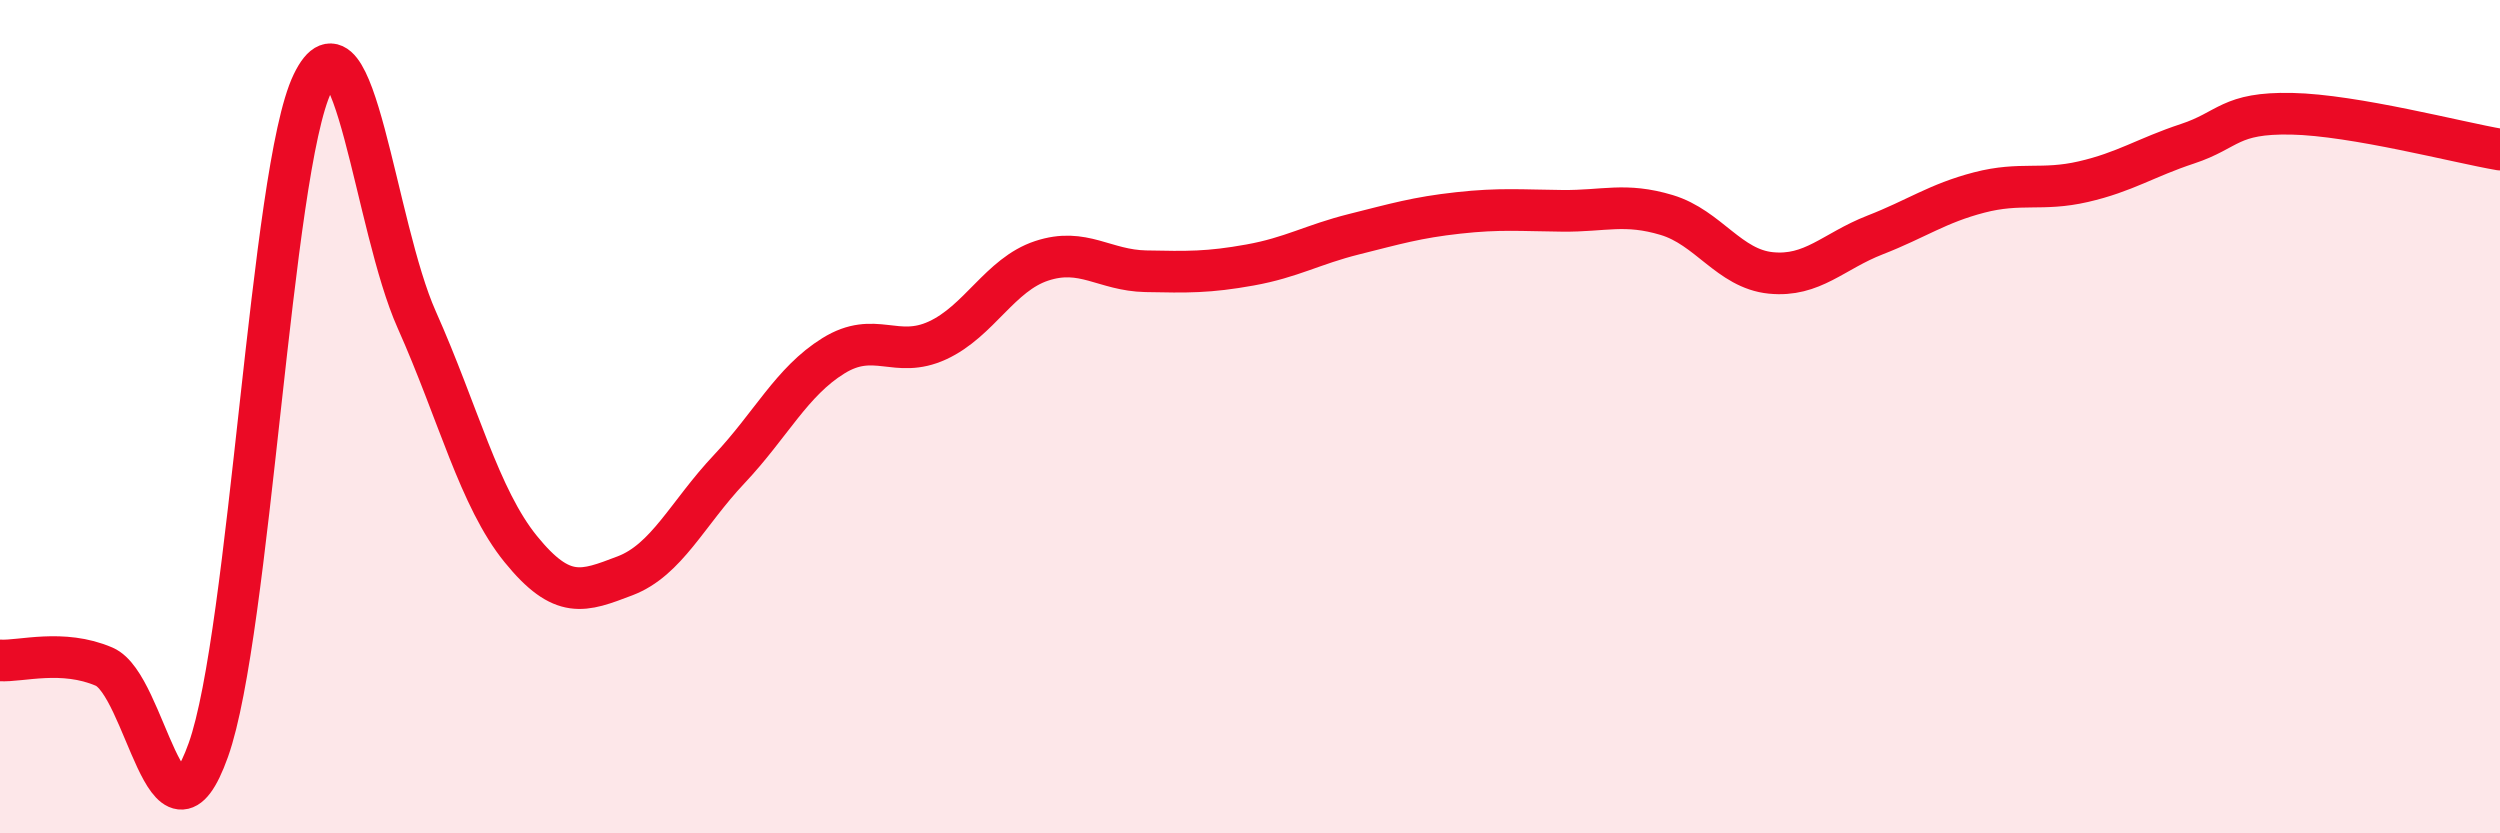
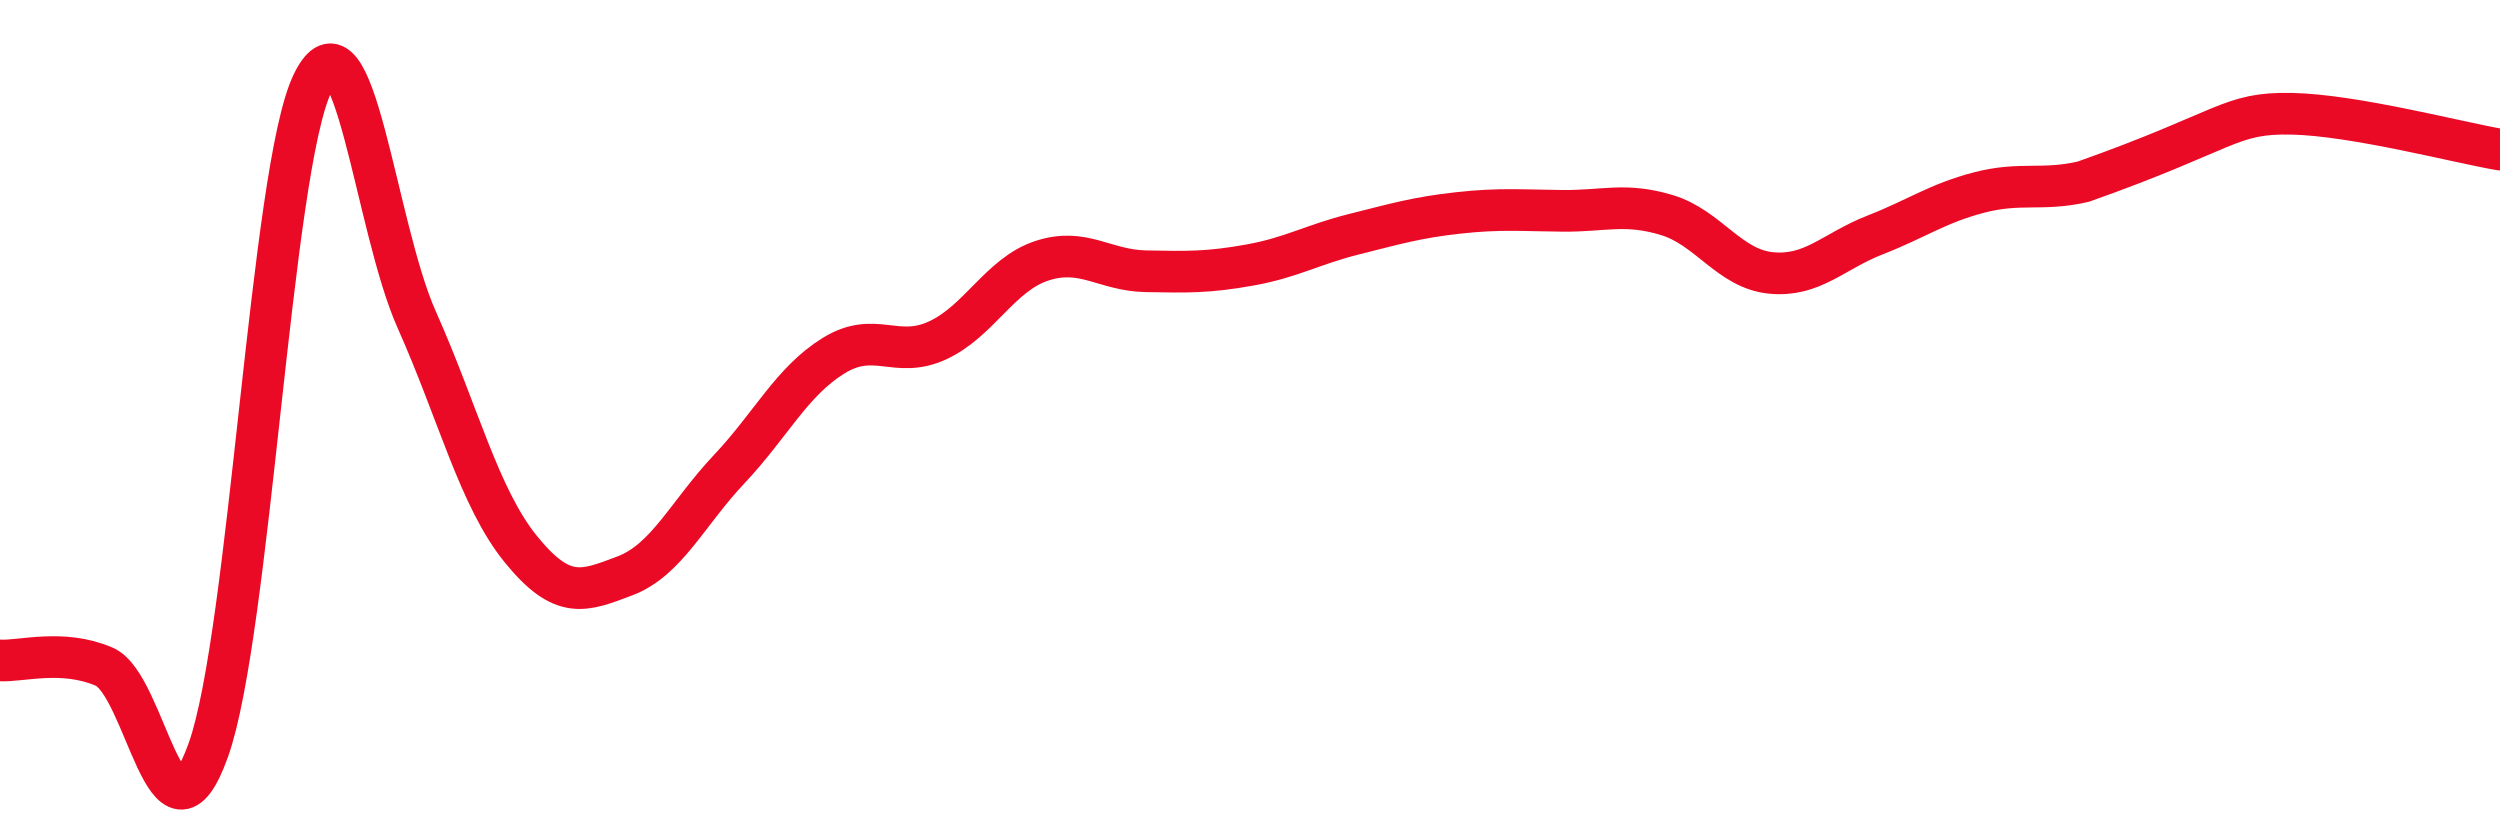
<svg xmlns="http://www.w3.org/2000/svg" width="60" height="20" viewBox="0 0 60 20">
-   <path d="M 0,15.85 C 0.5,15.88 1.5,15.57 2.5,16 C 3.5,16.43 4,20.8 5,18 C 6,15.2 6.5,4.07 7.5,2 C 8.5,-0.07 9,5.43 10,7.67 C 11,9.91 11.5,11.95 12.5,13.18 C 13.5,14.41 14,14.2 15,13.82 C 16,13.44 16.5,12.32 17.5,11.26 C 18.5,10.2 19,9.16 20,8.54 C 21,7.92 21.5,8.63 22.5,8.17 C 23.5,7.71 24,6.59 25,6.26 C 26,5.93 26.5,6.49 27.5,6.51 C 28.5,6.53 29,6.54 30,6.36 C 31,6.18 31.5,5.87 32.5,5.62 C 33.5,5.37 34,5.22 35,5.11 C 36,5 36.5,5.05 37.5,5.06 C 38.5,5.07 39,4.86 40,5.16 C 41,5.46 41.5,6.45 42.5,6.55 C 43.5,6.65 44,6.03 45,5.64 C 46,5.25 46.5,4.88 47.5,4.62 C 48.5,4.36 49,4.59 50,4.36 C 51,4.13 51.5,3.78 52.5,3.45 C 53.5,3.12 53.5,2.7 55,2.73 C 56.5,2.76 59,3.42 60,3.59L60 20L0 20Z" fill="#EB0A25" opacity="0.1" stroke-linecap="round" stroke-linejoin="round" />
-   <path d="M 0,15.85 C 0.5,15.88 1.5,15.57 2.5,16 C 3.5,16.43 4,20.8 5,18 C 6,15.2 6.5,4.07 7.5,2 C 8.5,-0.07 9,5.43 10,7.67 C 11,9.91 11.5,11.95 12.5,13.18 C 13.5,14.41 14,14.2 15,13.82 C 16,13.44 16.5,12.32 17.5,11.26 C 18.5,10.2 19,9.16 20,8.54 C 21,7.92 21.5,8.63 22.5,8.17 C 23.5,7.71 24,6.59 25,6.26 C 26,5.93 26.5,6.49 27.5,6.51 C 28.5,6.53 29,6.54 30,6.36 C 31,6.18 31.5,5.87 32.5,5.62 C 33.5,5.37 34,5.22 35,5.11 C 36,5 36.5,5.05 37.5,5.06 C 38.5,5.07 39,4.86 40,5.16 C 41,5.46 41.5,6.45 42.5,6.55 C 43.5,6.65 44,6.03 45,5.64 C 46,5.25 46.5,4.88 47.5,4.62 C 48.5,4.36 49,4.59 50,4.36 C 51,4.13 51.5,3.78 52.5,3.45 C 53.5,3.12 53.5,2.7 55,2.73 C 56.5,2.76 59,3.42 60,3.59" stroke="#EB0A25" stroke-width="1" fill="none" stroke-linecap="round" stroke-linejoin="round" />
+   <path d="M 0,15.85 C 0.5,15.88 1.5,15.57 2.5,16 C 3.5,16.43 4,20.8 5,18 C 6,15.2 6.5,4.07 7.5,2 C 8.5,-0.07 9,5.43 10,7.67 C 11,9.91 11.5,11.95 12.5,13.18 C 13.5,14.41 14,14.2 15,13.82 C 16,13.44 16.5,12.32 17.5,11.26 C 18.5,10.2 19,9.16 20,8.54 C 21,7.92 21.5,8.63 22.5,8.17 C 23.5,7.71 24,6.59 25,6.26 C 26,5.93 26.5,6.49 27.5,6.51 C 28.5,6.53 29,6.54 30,6.36 C 31,6.18 31.5,5.87 32.5,5.62 C 33.5,5.37 34,5.22 35,5.11 C 36,5 36.5,5.05 37.5,5.06 C 38.5,5.07 39,4.86 40,5.16 C 41,5.46 41.5,6.45 42.5,6.55 C 43.5,6.65 44,6.03 45,5.64 C 46,5.25 46.5,4.88 47.5,4.62 C 48.5,4.36 49,4.59 50,4.36 C 53.5,3.12 53.5,2.7 55,2.73 C 56.5,2.76 59,3.42 60,3.59" stroke="#EB0A25" stroke-width="1" fill="none" stroke-linecap="round" stroke-linejoin="round" />
</svg>